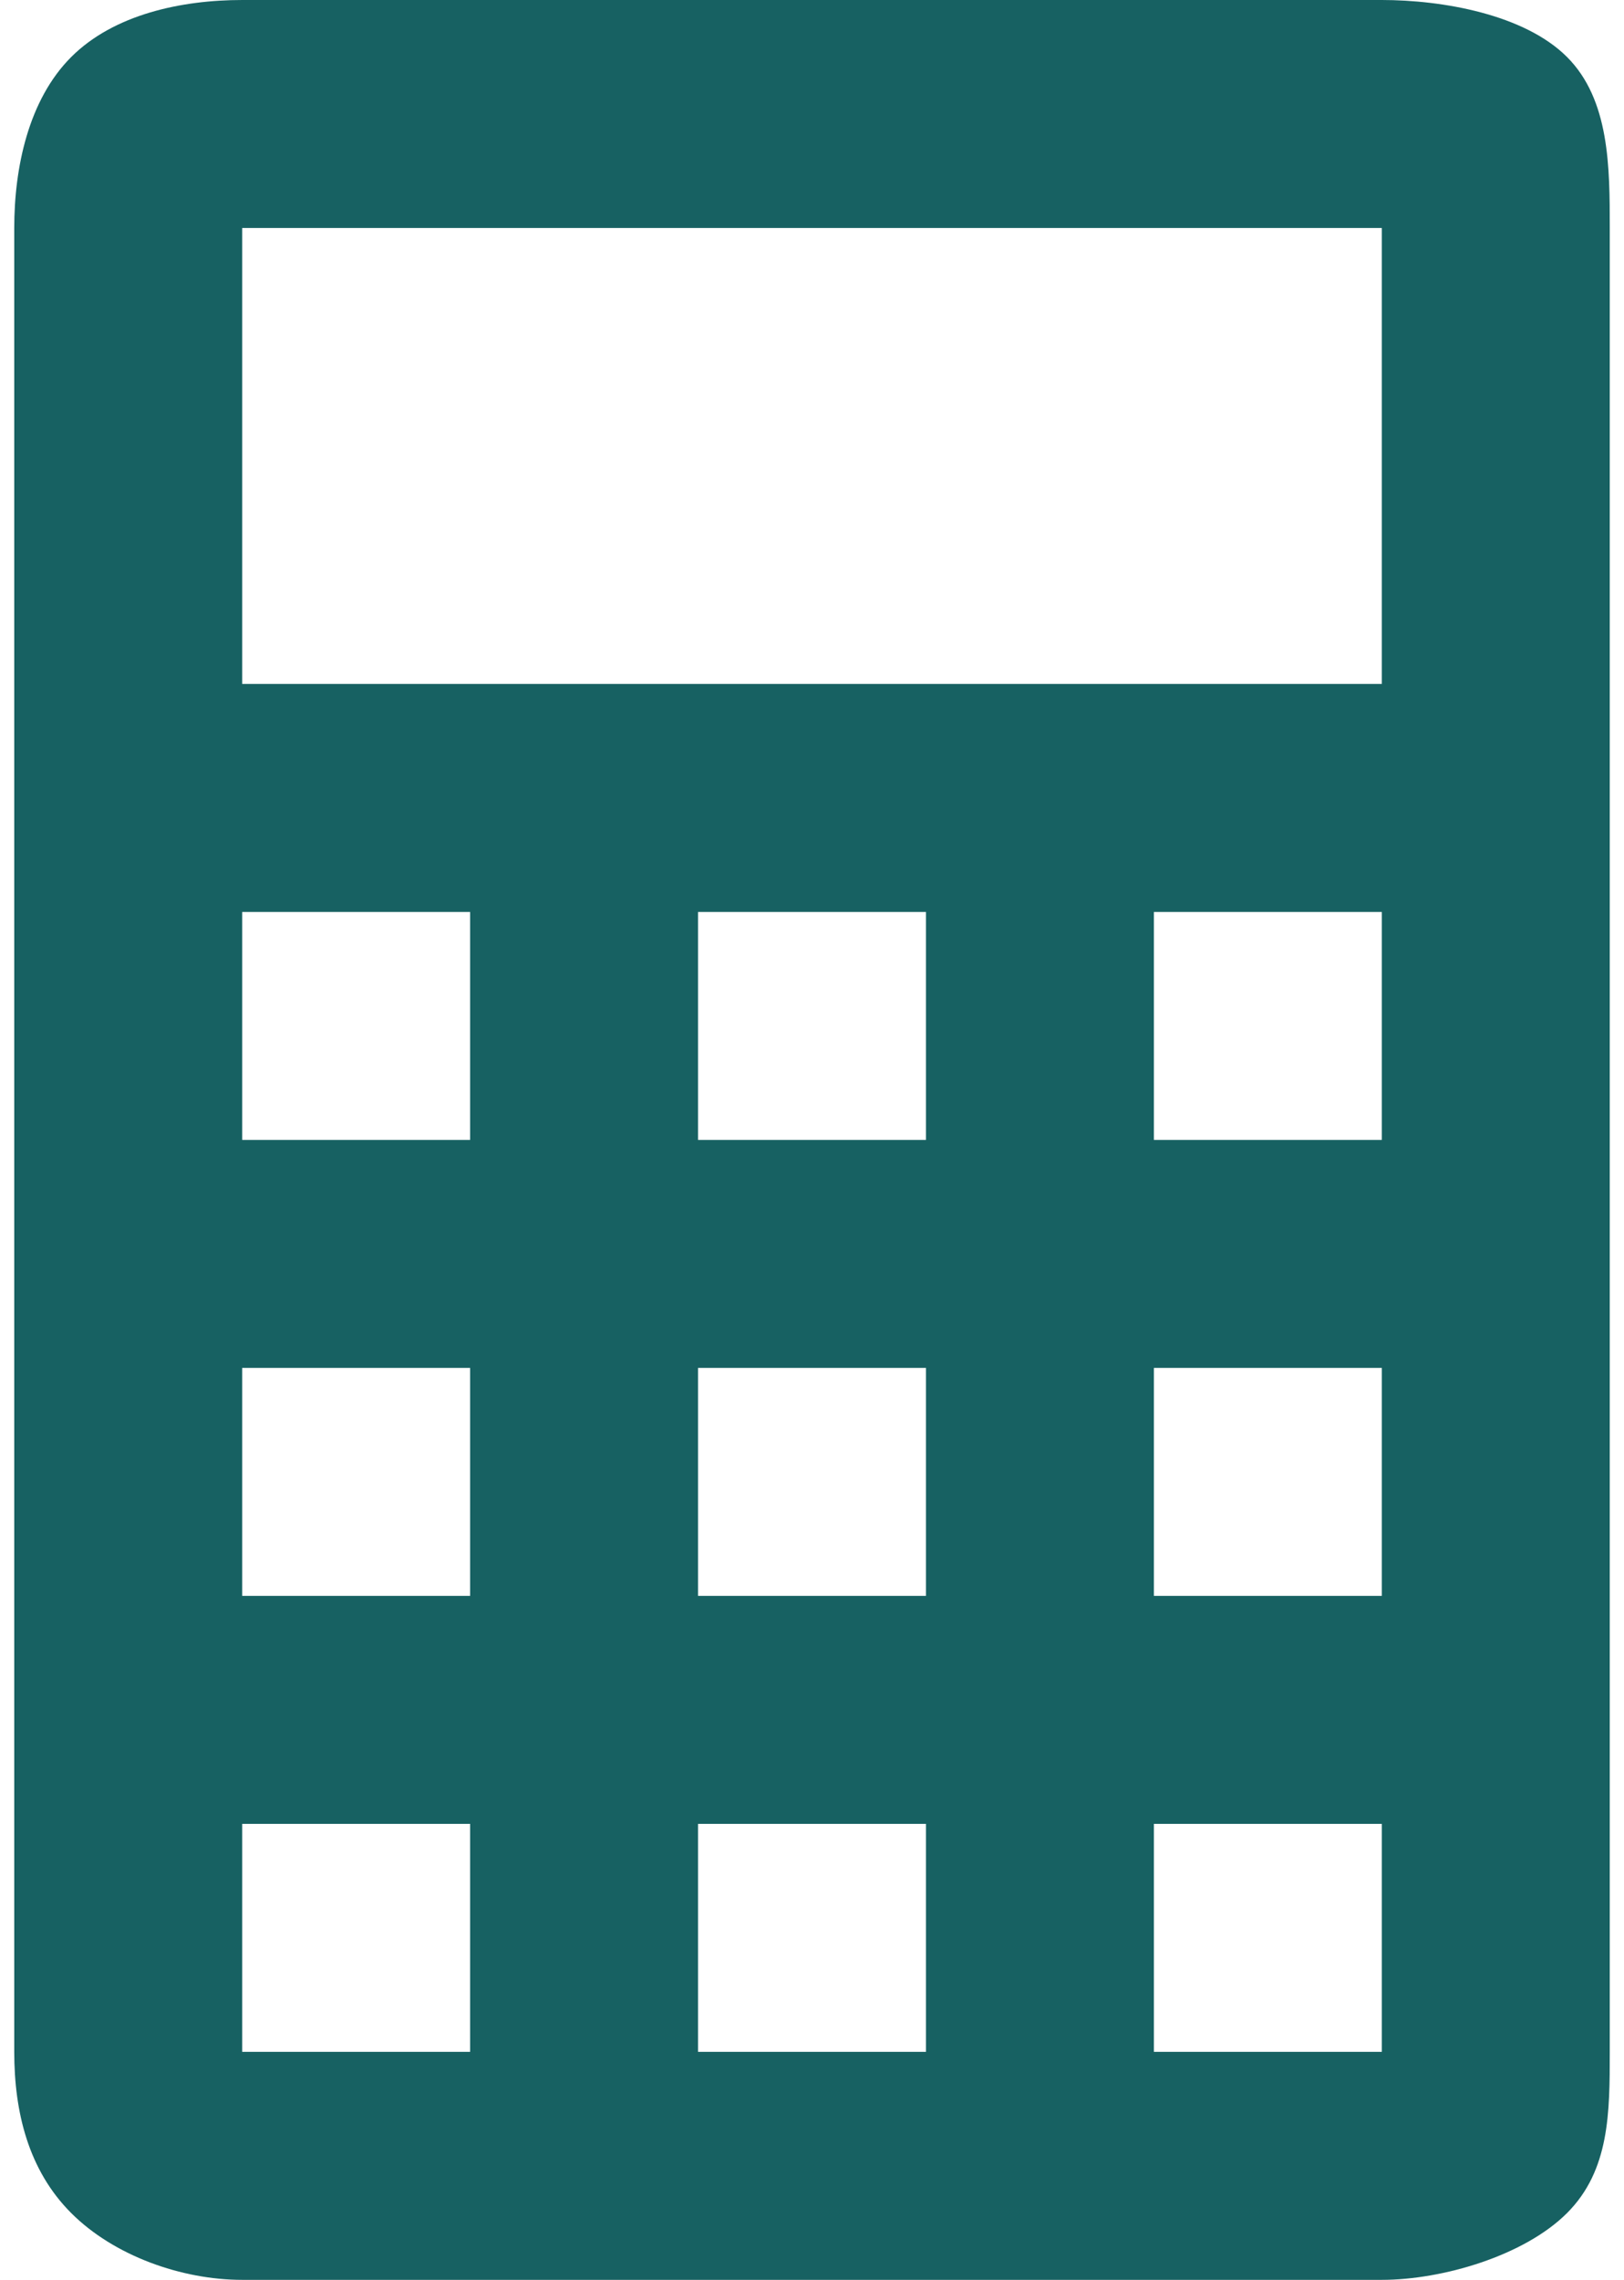
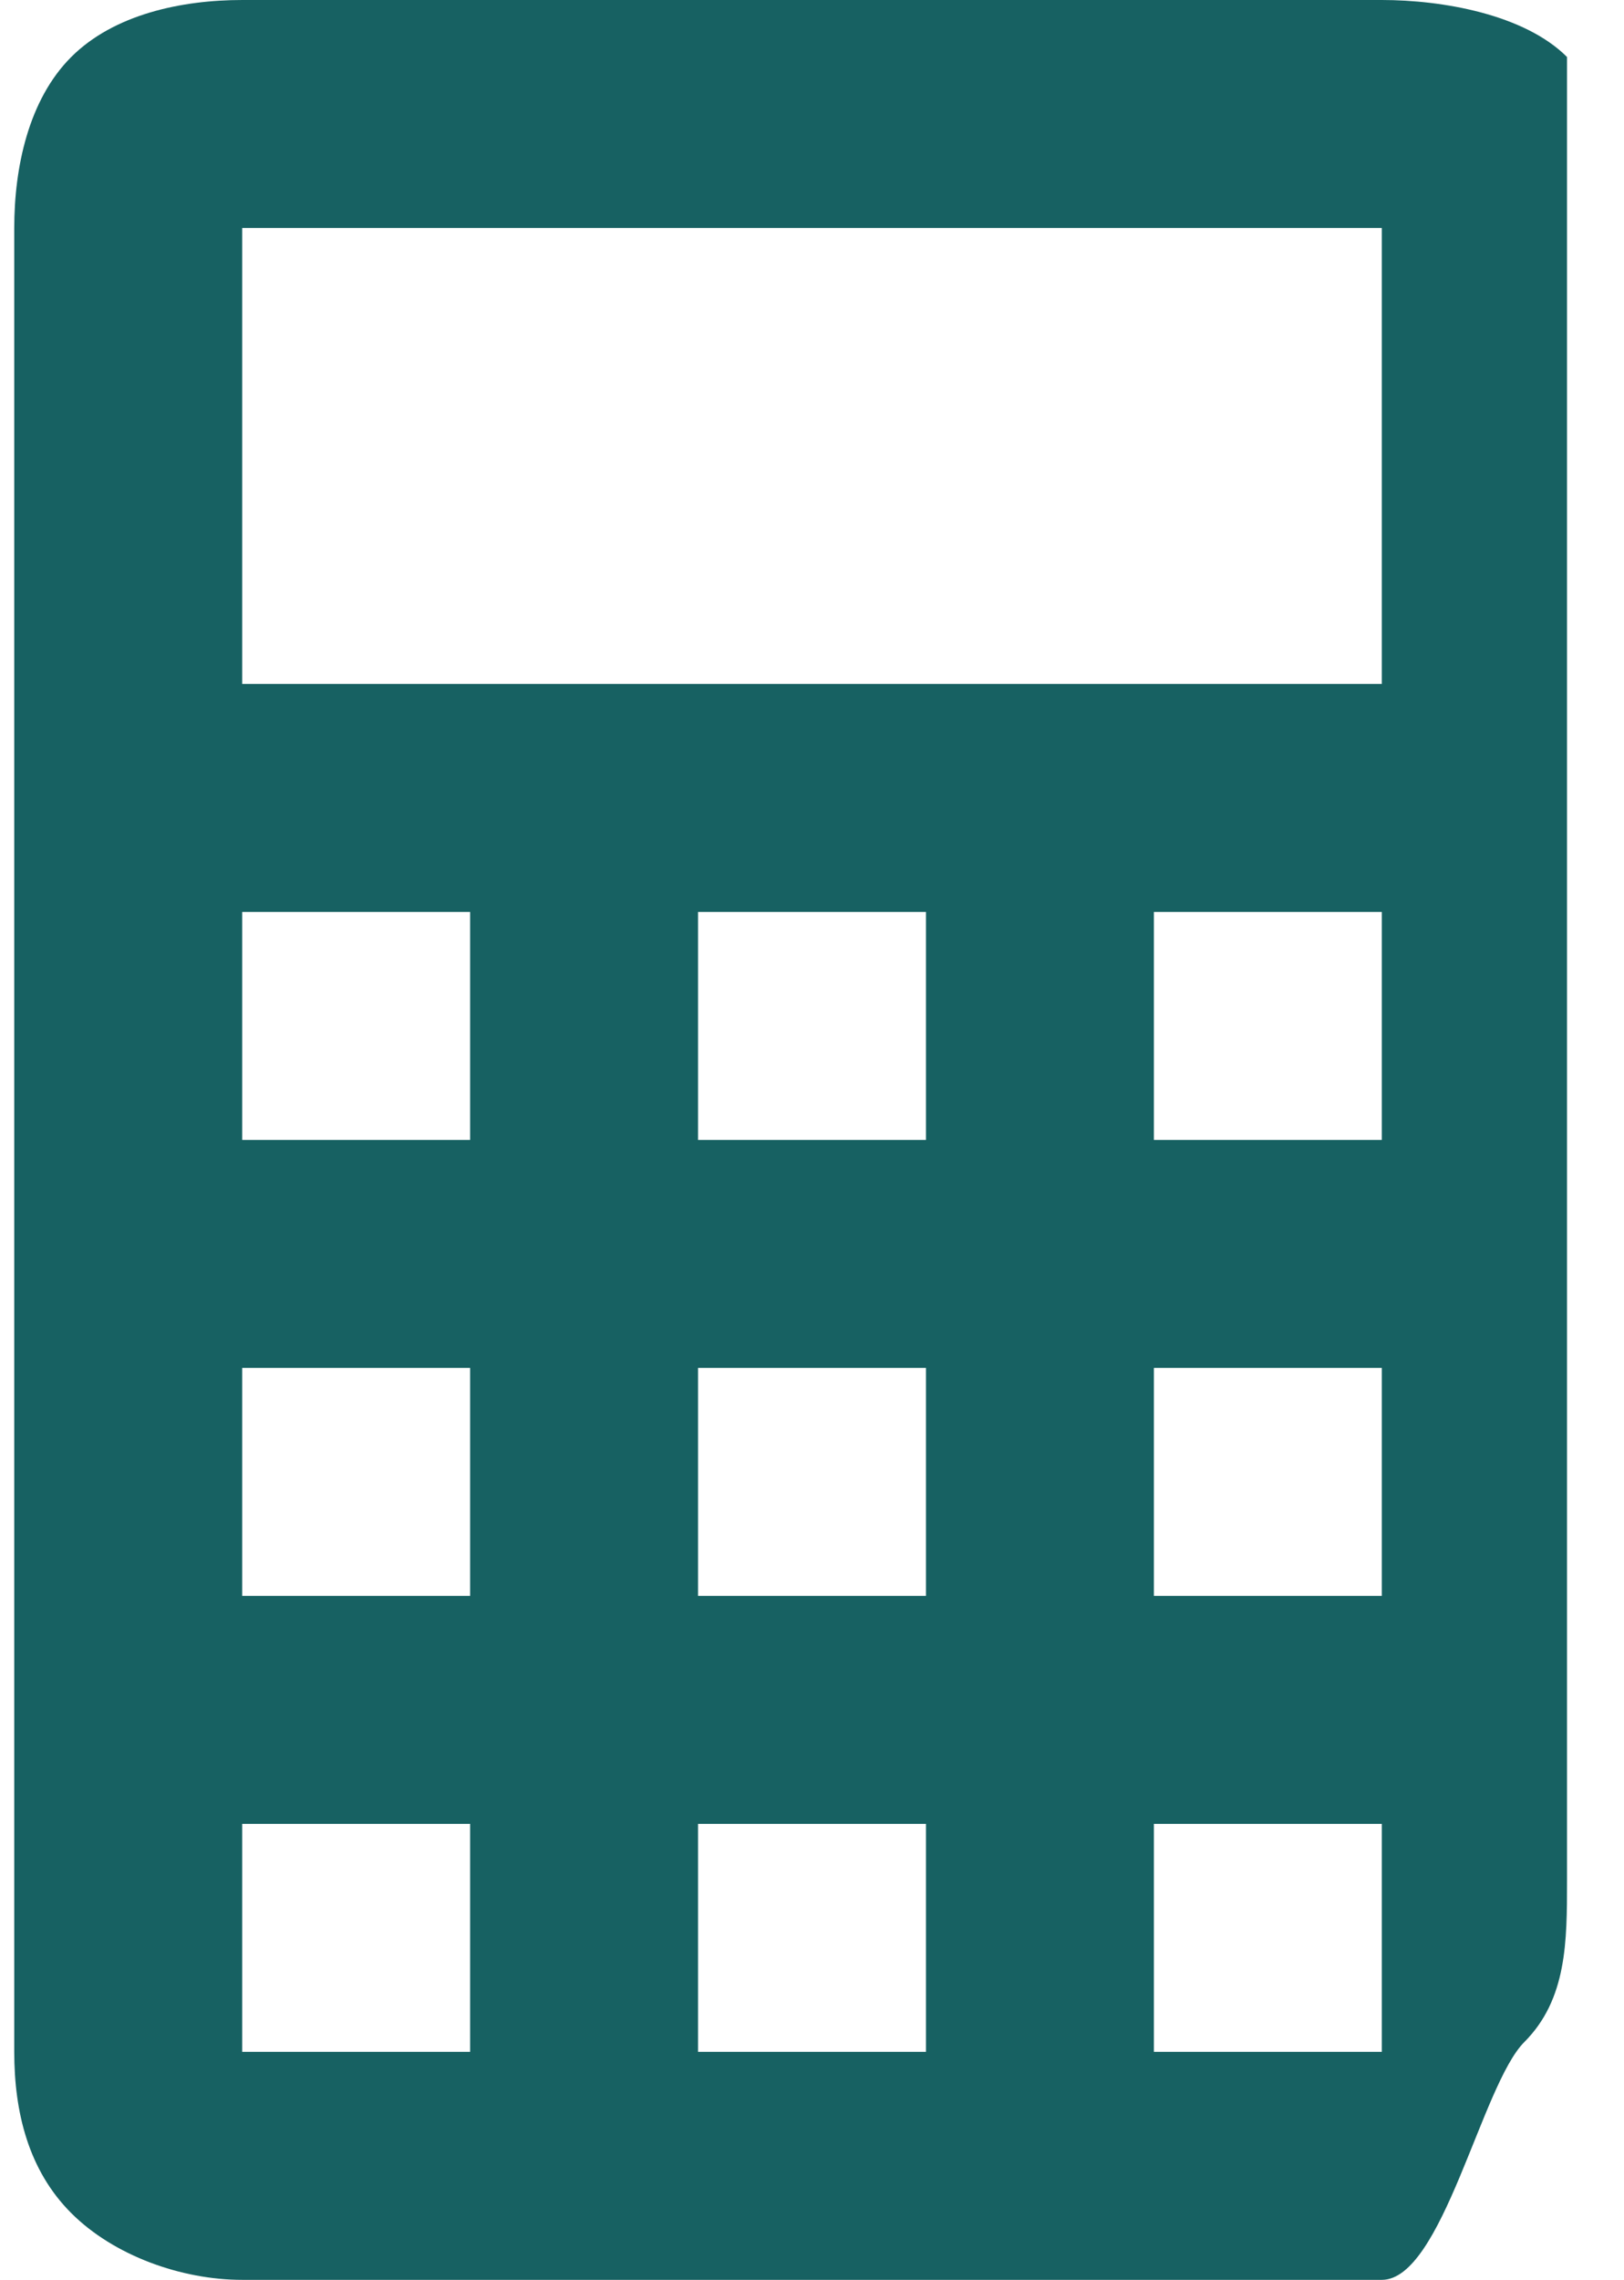
<svg xmlns="http://www.w3.org/2000/svg" width="57" height="80" fill="none">
-   <path d="M8.5 0h40c2.122 0 5 .5 6.5 2s1.5 3.878 1.5 6v64c0 2.122 0 4.157-1.5 5.657S50.622 80 48.5 80h-40c-2.122 0-4.5-.843-6-2.343S.5 74.122.5 72V8c0-2.122.5-4.5 2-6s3.878-2 6-2zm0 8v16h40V8h-40zm0 24v8h8v-8h-8zm16 0v8h8v-8h-8zm16 0v8h8v-8h-8zm-32 16v8h8v-8h-8zm16 0v8h8v-8h-8zm16 0v8h8v-8h-8zm-32 16v8h8v-8h-8zm16 0v8h8v-8h-8zm16 0v8h8v-8h-8z" fill="#176162" />
+   <path d="M8.5 0h40c2.122 0 5 .5 6.5 2v64c0 2.122 0 4.157-1.5 5.657S50.622 80 48.5 80h-40c-2.122 0-4.5-.843-6-2.343S.5 74.122.5 72V8c0-2.122.5-4.5 2-6s3.878-2 6-2zm0 8v16h40V8h-40zm0 24v8h8v-8h-8zm16 0v8h8v-8h-8zm16 0v8h8v-8h-8zm-32 16v8h8v-8h-8zm16 0v8h8v-8h-8zm16 0v8h8v-8h-8zm-32 16v8h8v-8h-8zm16 0v8h8v-8h-8zm16 0v8h8v-8h-8z" fill="#176162" />
</svg>